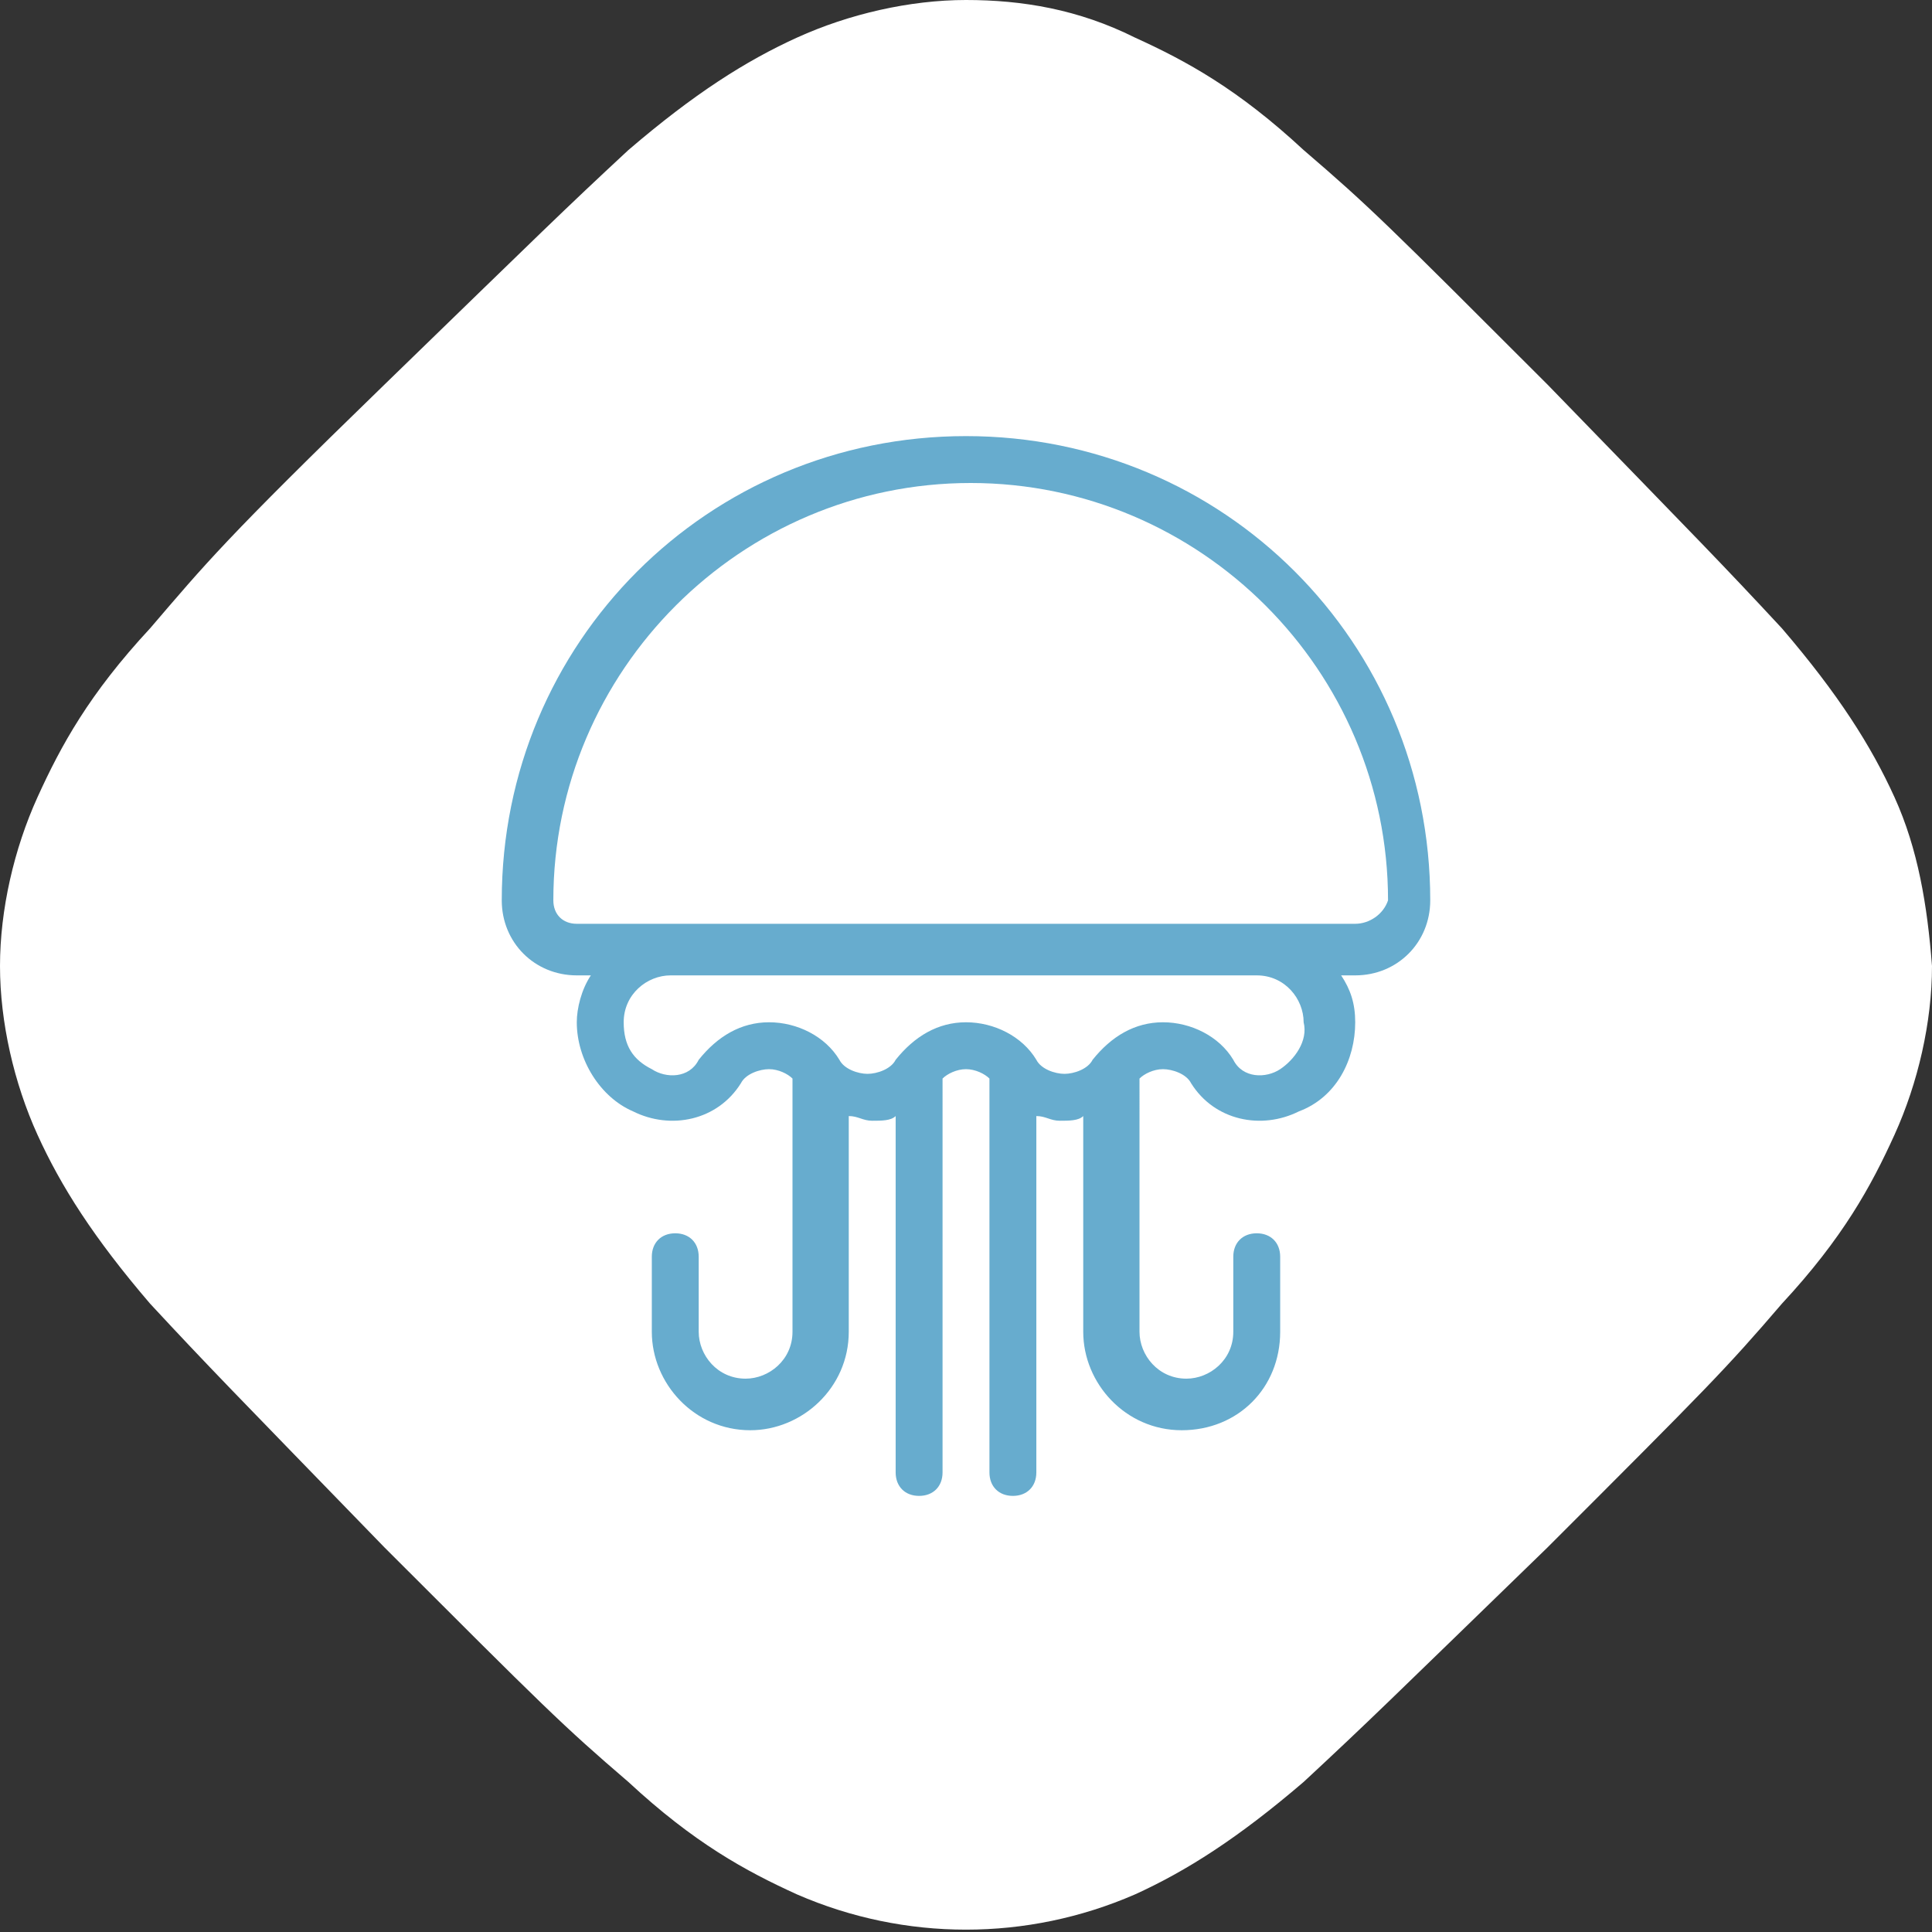
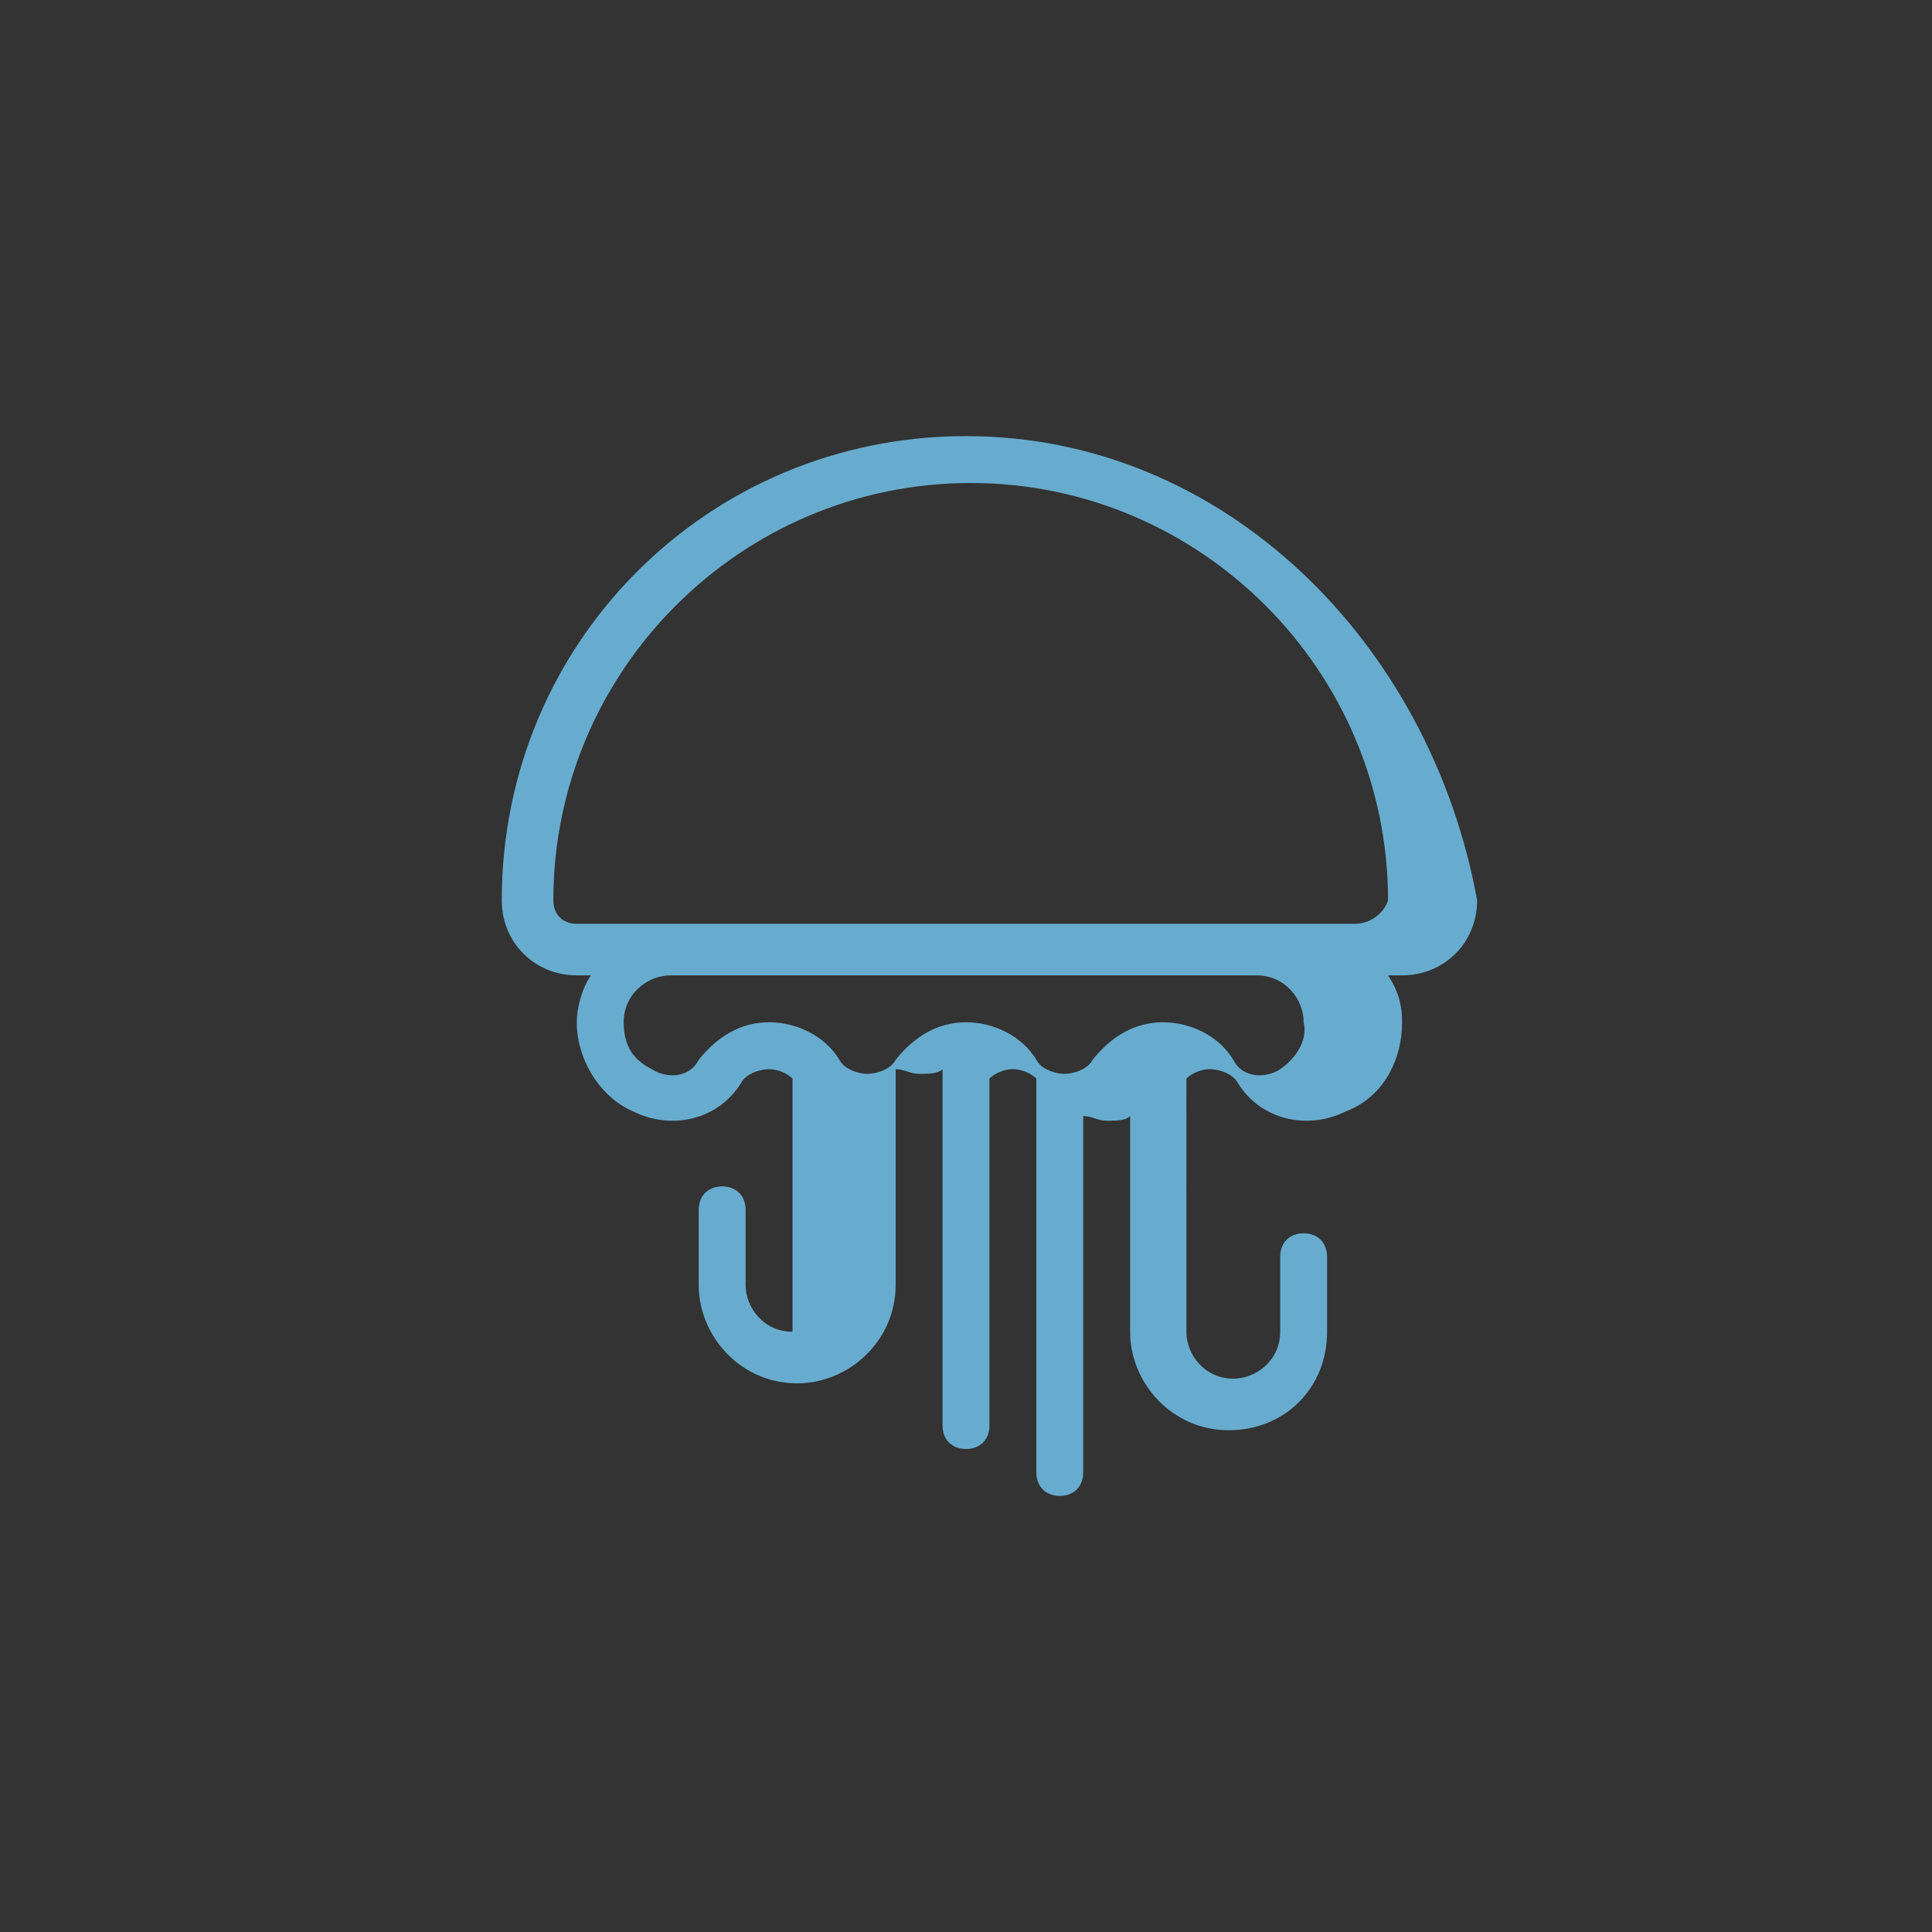
<svg xmlns="http://www.w3.org/2000/svg" version="1.1" id="Livello_1" x="0px" y="0px" viewBox="0 0 41.2 41.2" style="enable-background:new 0 0 41.2 41.2;" xml:space="preserve">
  <rect x="0" y="0" width="41.2" height="41.2" fill="#333333" stroke="none" />
  <style type="text/css">
	.st0{fill:#FFFFFF;}
	.st1{fill:#67ACCE;}
</style>
-   <path class="st0" d="M40.4,17c-0.5-1.1-1.2-2.2-2.4-3.6c-1.3-1.4-1.7-1.8-5-5.2c-3.4-3.4-3.8-3.8-5.2-5c-1.4-1.3-2.5-1.9-3.6-2.4  C23,0.2,21.8,0,20.6,0S18.1,0.3,17,0.8S14.8,2,13.4,3.2c-1.4,1.3-1.8,1.7-5.2,5s-3.8,3.8-5,5.2c-1.3,1.4-1.9,2.5-2.4,3.6  S0,19.4,0,20.6s0.3,2.5,0.8,3.6s1.2,2.2,2.4,3.6c1.3,1.4,1.7,1.8,5,5.2c3.4,3.4,3.8,3.8,5.2,5c1.4,1.3,2.5,1.9,3.6,2.4  c2.3,1,4.9,1,7.2,0c1.1-0.5,2.2-1.2,3.6-2.4c1.4-1.3,1.8-1.7,5.2-5c3.4-3.4,3.8-3.8,5-5.2c1.3-1.4,1.9-2.5,2.4-3.6s0.8-2.4,0.8-3.6  C41.1,19.3,40.9,18.1,40.4,17z" />
  <g>
    <g>
-       <path class="st1" d="M20.6,9.3c-5.5,0-9.9,4.4-9.9,9.9c0,0.9,0.7,1.6,1.6,1.6h0.3c-0.2,0.3-0.3,0.7-0.3,1c0,0.8,0.5,1.6,1.2,1.9    c0.8,0.4,1.8,0.2,2.3-0.6c0.1-0.2,0.4-0.3,0.6-0.3c0.2,0,0.4,0.1,0.5,0.2v5.4c0,0.6-0.5,1-1,1c-0.6,0-1-0.5-1-1v-1.6    c0-0.3-0.2-0.5-0.5-0.5s-0.5,0.2-0.5,0.5v1.6c0,1.1,0.9,2.1,2.1,2.1c1.1,0,2.1-0.9,2.1-2.1v-4.6c0.2,0,0.3,0.1,0.5,0.1    c0.2,0,0.4,0,0.5-0.1v7.6c0,0.3,0.2,0.5,0.5,0.5s0.5-0.2,0.5-0.5V23c0.1-0.1,0.3-0.2,0.5-0.2c0.2,0,0.4,0.1,0.5,0.2v8.4    c0,0.3,0.2,0.5,0.5,0.5c0.3,0,0.5-0.2,0.5-0.5v-7.6c0.2,0,0.3,0.1,0.5,0.1s0.4,0,0.5-0.1v4.6c0,1.1,0.9,2.1,2.1,2.1    s2.1-0.9,2.1-2.1v-1.6c0-0.3-0.2-0.5-0.5-0.5c-0.3,0-0.5,0.2-0.5,0.5v1.6c0,0.6-0.5,1-1,1c-0.6,0-1-0.5-1-1V23    c0.1-0.1,0.3-0.2,0.5-0.2c0.2,0,0.5,0.1,0.6,0.3c0.5,0.8,1.5,1,2.3,0.6c0.8-0.3,1.2-1.1,1.2-1.9c0-0.4-0.1-0.7-0.3-1h0.3    c0.9,0,1.6-0.7,1.6-1.6C30.5,13.7,26.1,9.3,20.6,9.3z M27.3,22.8C27.2,22.8,27.2,22.8,27.3,22.8c-0.3,0.2-0.8,0.2-1-0.2    c-0.3-0.5-0.9-0.8-1.5-0.8s-1.1,0.3-1.5,0.8c0,0,0,0,0,0l0,0c-0.1,0.2-0.4,0.3-0.6,0.3c-0.2,0-0.5-0.1-0.6-0.3l0,0c0,0,0,0,0,0    c-0.3-0.5-0.9-0.8-1.5-0.8c-0.6,0-1.1,0.3-1.5,0.8c0,0,0,0,0,0l0,0c-0.1,0.2-0.4,0.3-0.6,0.3c-0.2,0-0.5-0.1-0.6-0.3l0,0    c0,0,0,0,0,0c-0.3-0.5-0.9-0.8-1.5-0.8c-0.6,0-1.1,0.3-1.5,0.8c-0.2,0.4-0.7,0.4-1,0.2c0,0,0,0,0,0c-0.4-0.2-0.6-0.5-0.6-1    c0-0.6,0.5-1,1-1h12.5c0.6,0,1,0.5,1,1C27.9,22.2,27.6,22.6,27.3,22.8z M28.9,19.7H12.3c-0.3,0-0.5-0.2-0.5-0.5    c0-4.9,4-8.9,8.9-8.9s8.9,4,8.9,8.9C29.5,19.5,29.2,19.7,28.9,19.7z" />
+       <path class="st1" d="M20.6,9.3c-5.5,0-9.9,4.4-9.9,9.9c0,0.9,0.7,1.6,1.6,1.6h0.3c-0.2,0.3-0.3,0.7-0.3,1c0,0.8,0.5,1.6,1.2,1.9    c0.8,0.4,1.8,0.2,2.3-0.6c0.1-0.2,0.4-0.3,0.6-0.3c0.2,0,0.4,0.1,0.5,0.2v5.4c-0.6,0-1-0.5-1-1v-1.6    c0-0.3-0.2-0.5-0.5-0.5s-0.5,0.2-0.5,0.5v1.6c0,1.1,0.9,2.1,2.1,2.1c1.1,0,2.1-0.9,2.1-2.1v-4.6c0.2,0,0.3,0.1,0.5,0.1    c0.2,0,0.4,0,0.5-0.1v7.6c0,0.3,0.2,0.5,0.5,0.5s0.5-0.2,0.5-0.5V23c0.1-0.1,0.3-0.2,0.5-0.2c0.2,0,0.4,0.1,0.5,0.2v8.4    c0,0.3,0.2,0.5,0.5,0.5c0.3,0,0.5-0.2,0.5-0.5v-7.6c0.2,0,0.3,0.1,0.5,0.1s0.4,0,0.5-0.1v4.6c0,1.1,0.9,2.1,2.1,2.1    s2.1-0.9,2.1-2.1v-1.6c0-0.3-0.2-0.5-0.5-0.5c-0.3,0-0.5,0.2-0.5,0.5v1.6c0,0.6-0.5,1-1,1c-0.6,0-1-0.5-1-1V23    c0.1-0.1,0.3-0.2,0.5-0.2c0.2,0,0.5,0.1,0.6,0.3c0.5,0.8,1.5,1,2.3,0.6c0.8-0.3,1.2-1.1,1.2-1.9c0-0.4-0.1-0.7-0.3-1h0.3    c0.9,0,1.6-0.7,1.6-1.6C30.5,13.7,26.1,9.3,20.6,9.3z M27.3,22.8C27.2,22.8,27.2,22.8,27.3,22.8c-0.3,0.2-0.8,0.2-1-0.2    c-0.3-0.5-0.9-0.8-1.5-0.8s-1.1,0.3-1.5,0.8c0,0,0,0,0,0l0,0c-0.1,0.2-0.4,0.3-0.6,0.3c-0.2,0-0.5-0.1-0.6-0.3l0,0c0,0,0,0,0,0    c-0.3-0.5-0.9-0.8-1.5-0.8c-0.6,0-1.1,0.3-1.5,0.8c0,0,0,0,0,0l0,0c-0.1,0.2-0.4,0.3-0.6,0.3c-0.2,0-0.5-0.1-0.6-0.3l0,0    c0,0,0,0,0,0c-0.3-0.5-0.9-0.8-1.5-0.8c-0.6,0-1.1,0.3-1.5,0.8c-0.2,0.4-0.7,0.4-1,0.2c0,0,0,0,0,0c-0.4-0.2-0.6-0.5-0.6-1    c0-0.6,0.5-1,1-1h12.5c0.6,0,1,0.5,1,1C27.9,22.2,27.6,22.6,27.3,22.8z M28.9,19.7H12.3c-0.3,0-0.5-0.2-0.5-0.5    c0-4.9,4-8.9,8.9-8.9s8.9,4,8.9,8.9C29.5,19.5,29.2,19.7,28.9,19.7z" />
    </g>
  </g>
</svg>